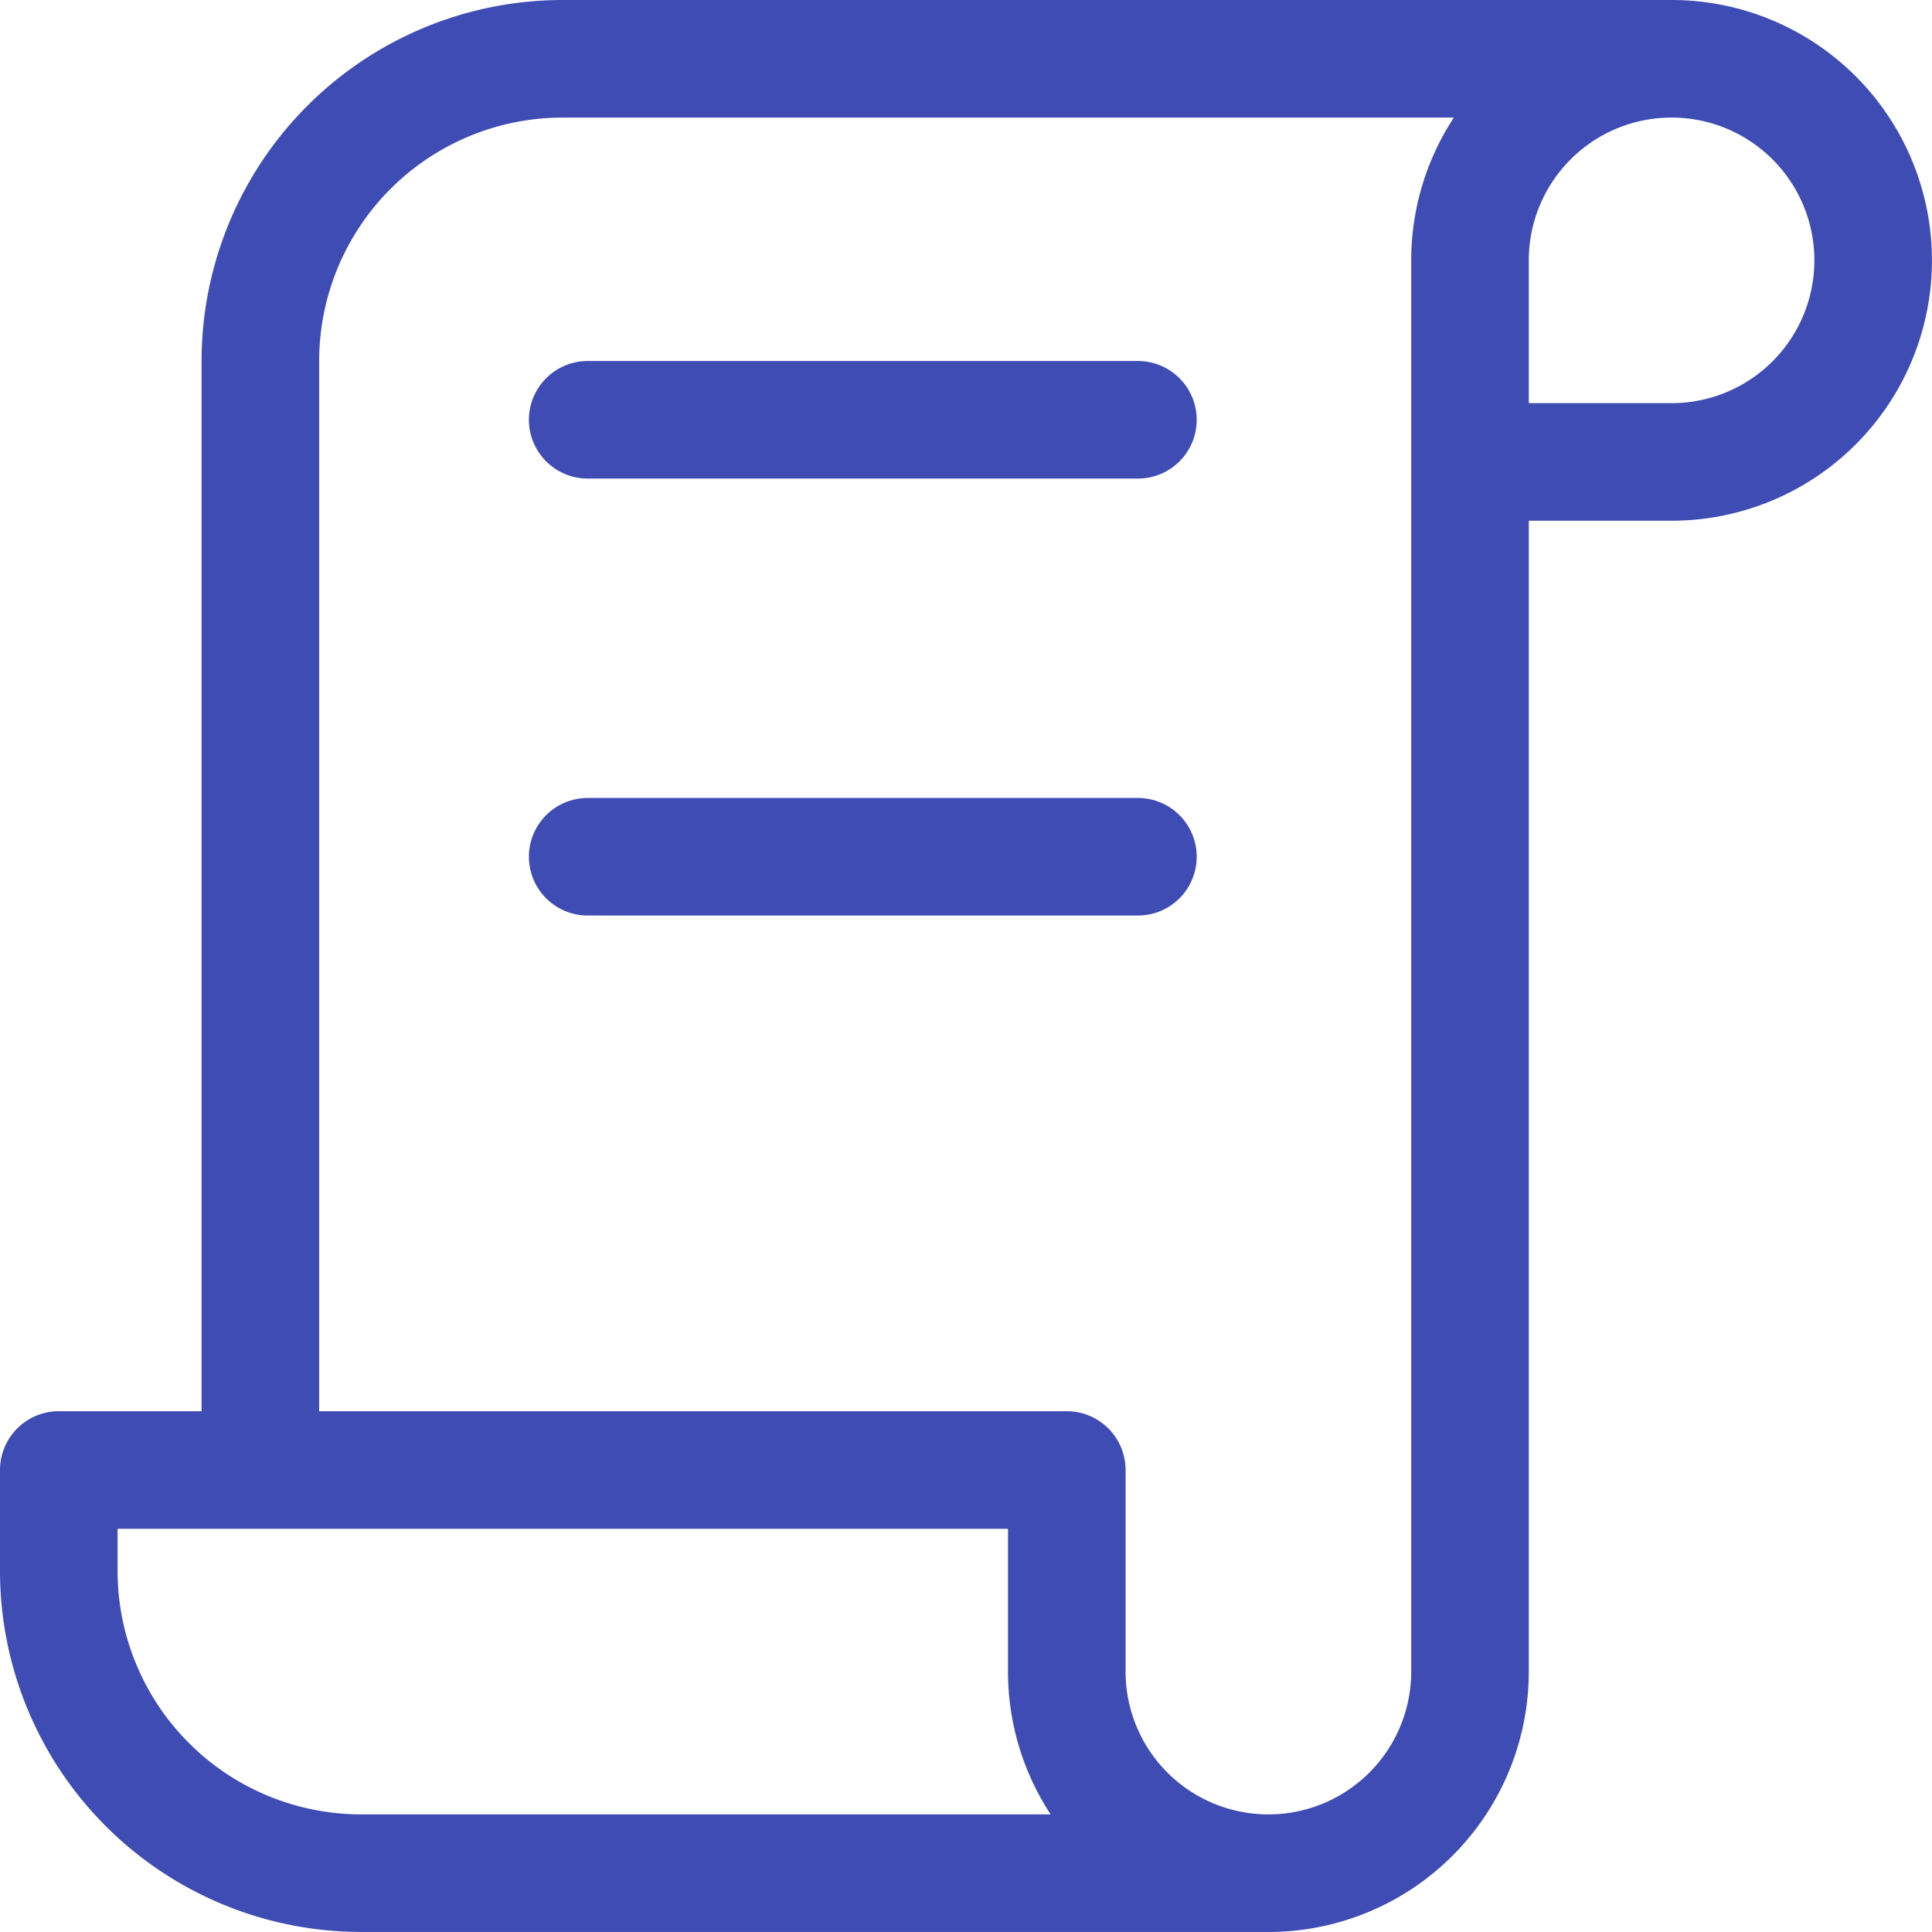
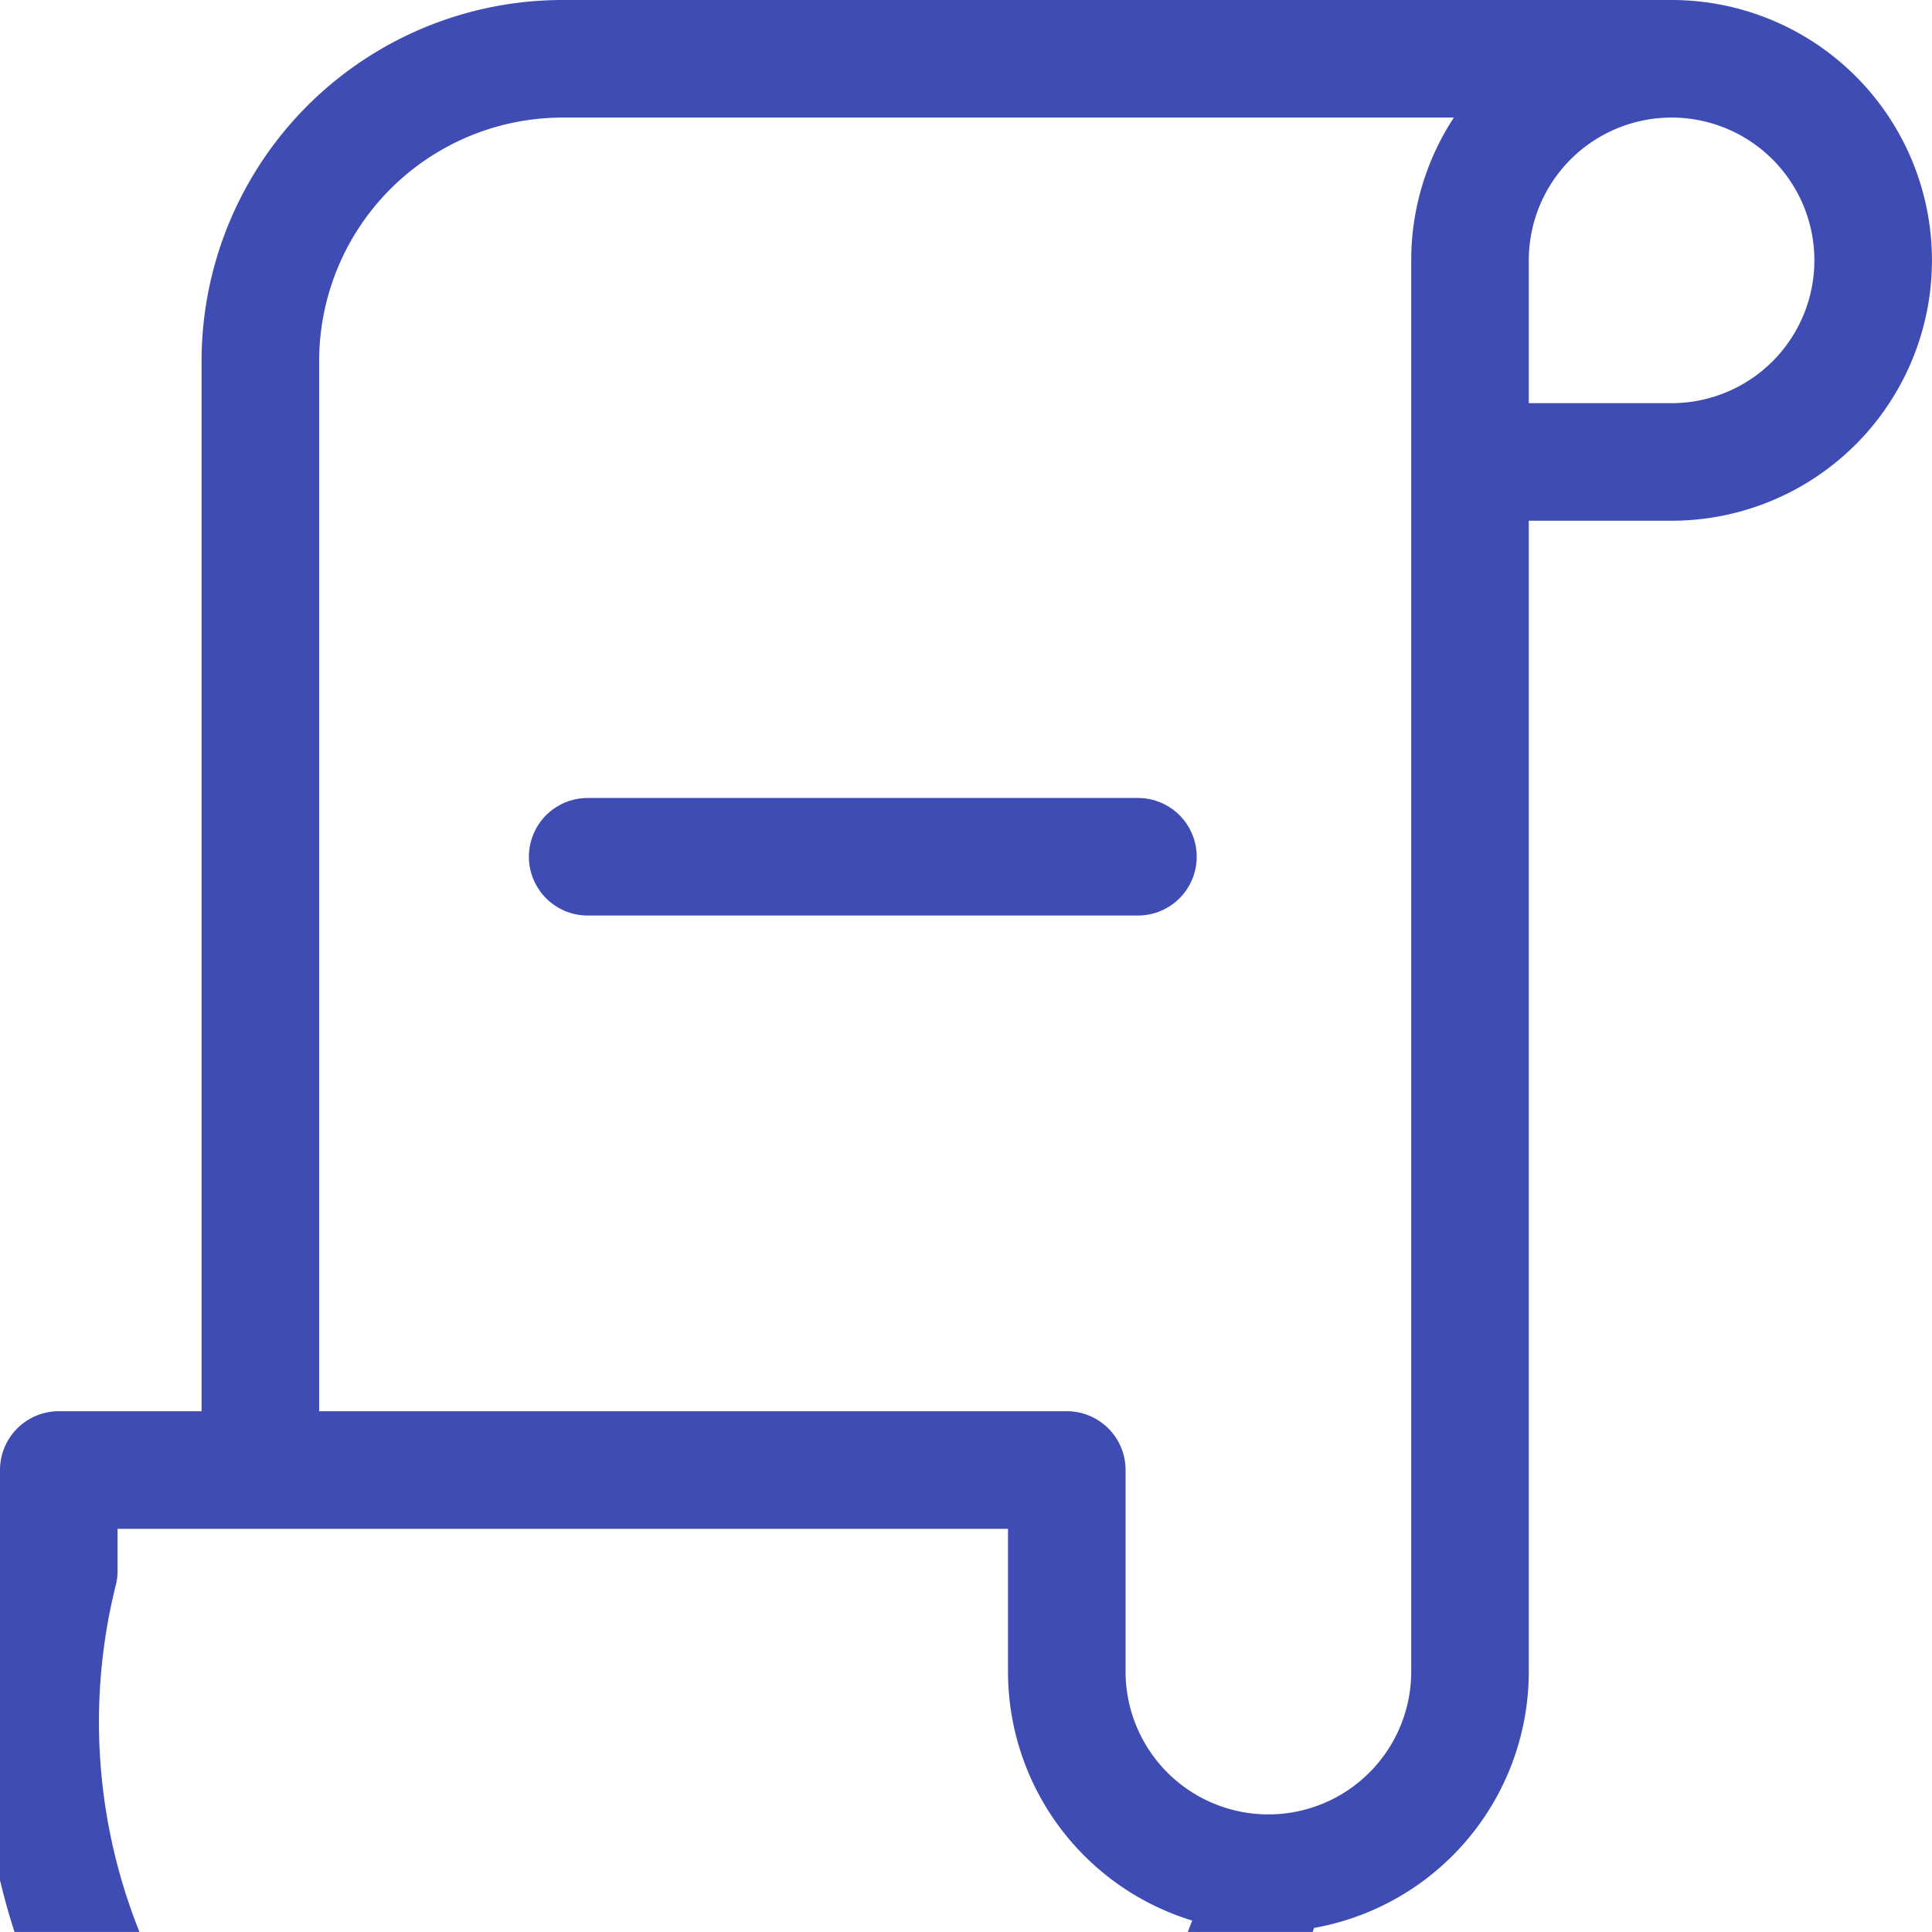
<svg xmlns="http://www.w3.org/2000/svg" width="32.865" height="32.864" viewBox="0 0 32.865 32.864">
  <g id="Group_5599" data-name="Group 5599" transform="translate(1 1)">
-     <path id="Path_2283" data-name="Path 2283" d="M23.577,33.864H8.144A5.144,5.144,0,0,1,3,28.72V27.006H20.147v3.429a3.429,3.429,0,0,0,6.859,0V6.429a3.429,3.429,0,1,1,3.429,3.429H27.006M30.436,3H11.574A5.144,5.144,0,0,0,6.429,8.144V27.006" transform="translate(-3 -3)" fill="none" stroke="#3e4cb4" stroke-linecap="round" stroke-linejoin="round" stroke-width="2" />
-     <line id="Line_219" data-name="Line 219" x2="9.36" transform="translate(8.997 6.141)" fill="none" stroke="#3e4cb4" stroke-linecap="round" stroke-linejoin="round" stroke-width="2" />
+     <path id="Path_2283" data-name="Path 2283" d="M23.577,33.864A5.144,5.144,0,0,1,3,28.72V27.006H20.147v3.429a3.429,3.429,0,0,0,6.859,0V6.429a3.429,3.429,0,1,1,3.429,3.429H27.006M30.436,3H11.574A5.144,5.144,0,0,0,6.429,8.144V27.006" transform="translate(-3 -3)" fill="none" stroke="#3e4cb4" stroke-linecap="round" stroke-linejoin="round" stroke-width="2" />
    <line id="Line_220" data-name="Line 220" x2="9.36" transform="translate(8.997 13.574)" fill="none" stroke="#3e4cb4" stroke-linecap="round" stroke-linejoin="round" stroke-width="2" />
  </g>
</svg>